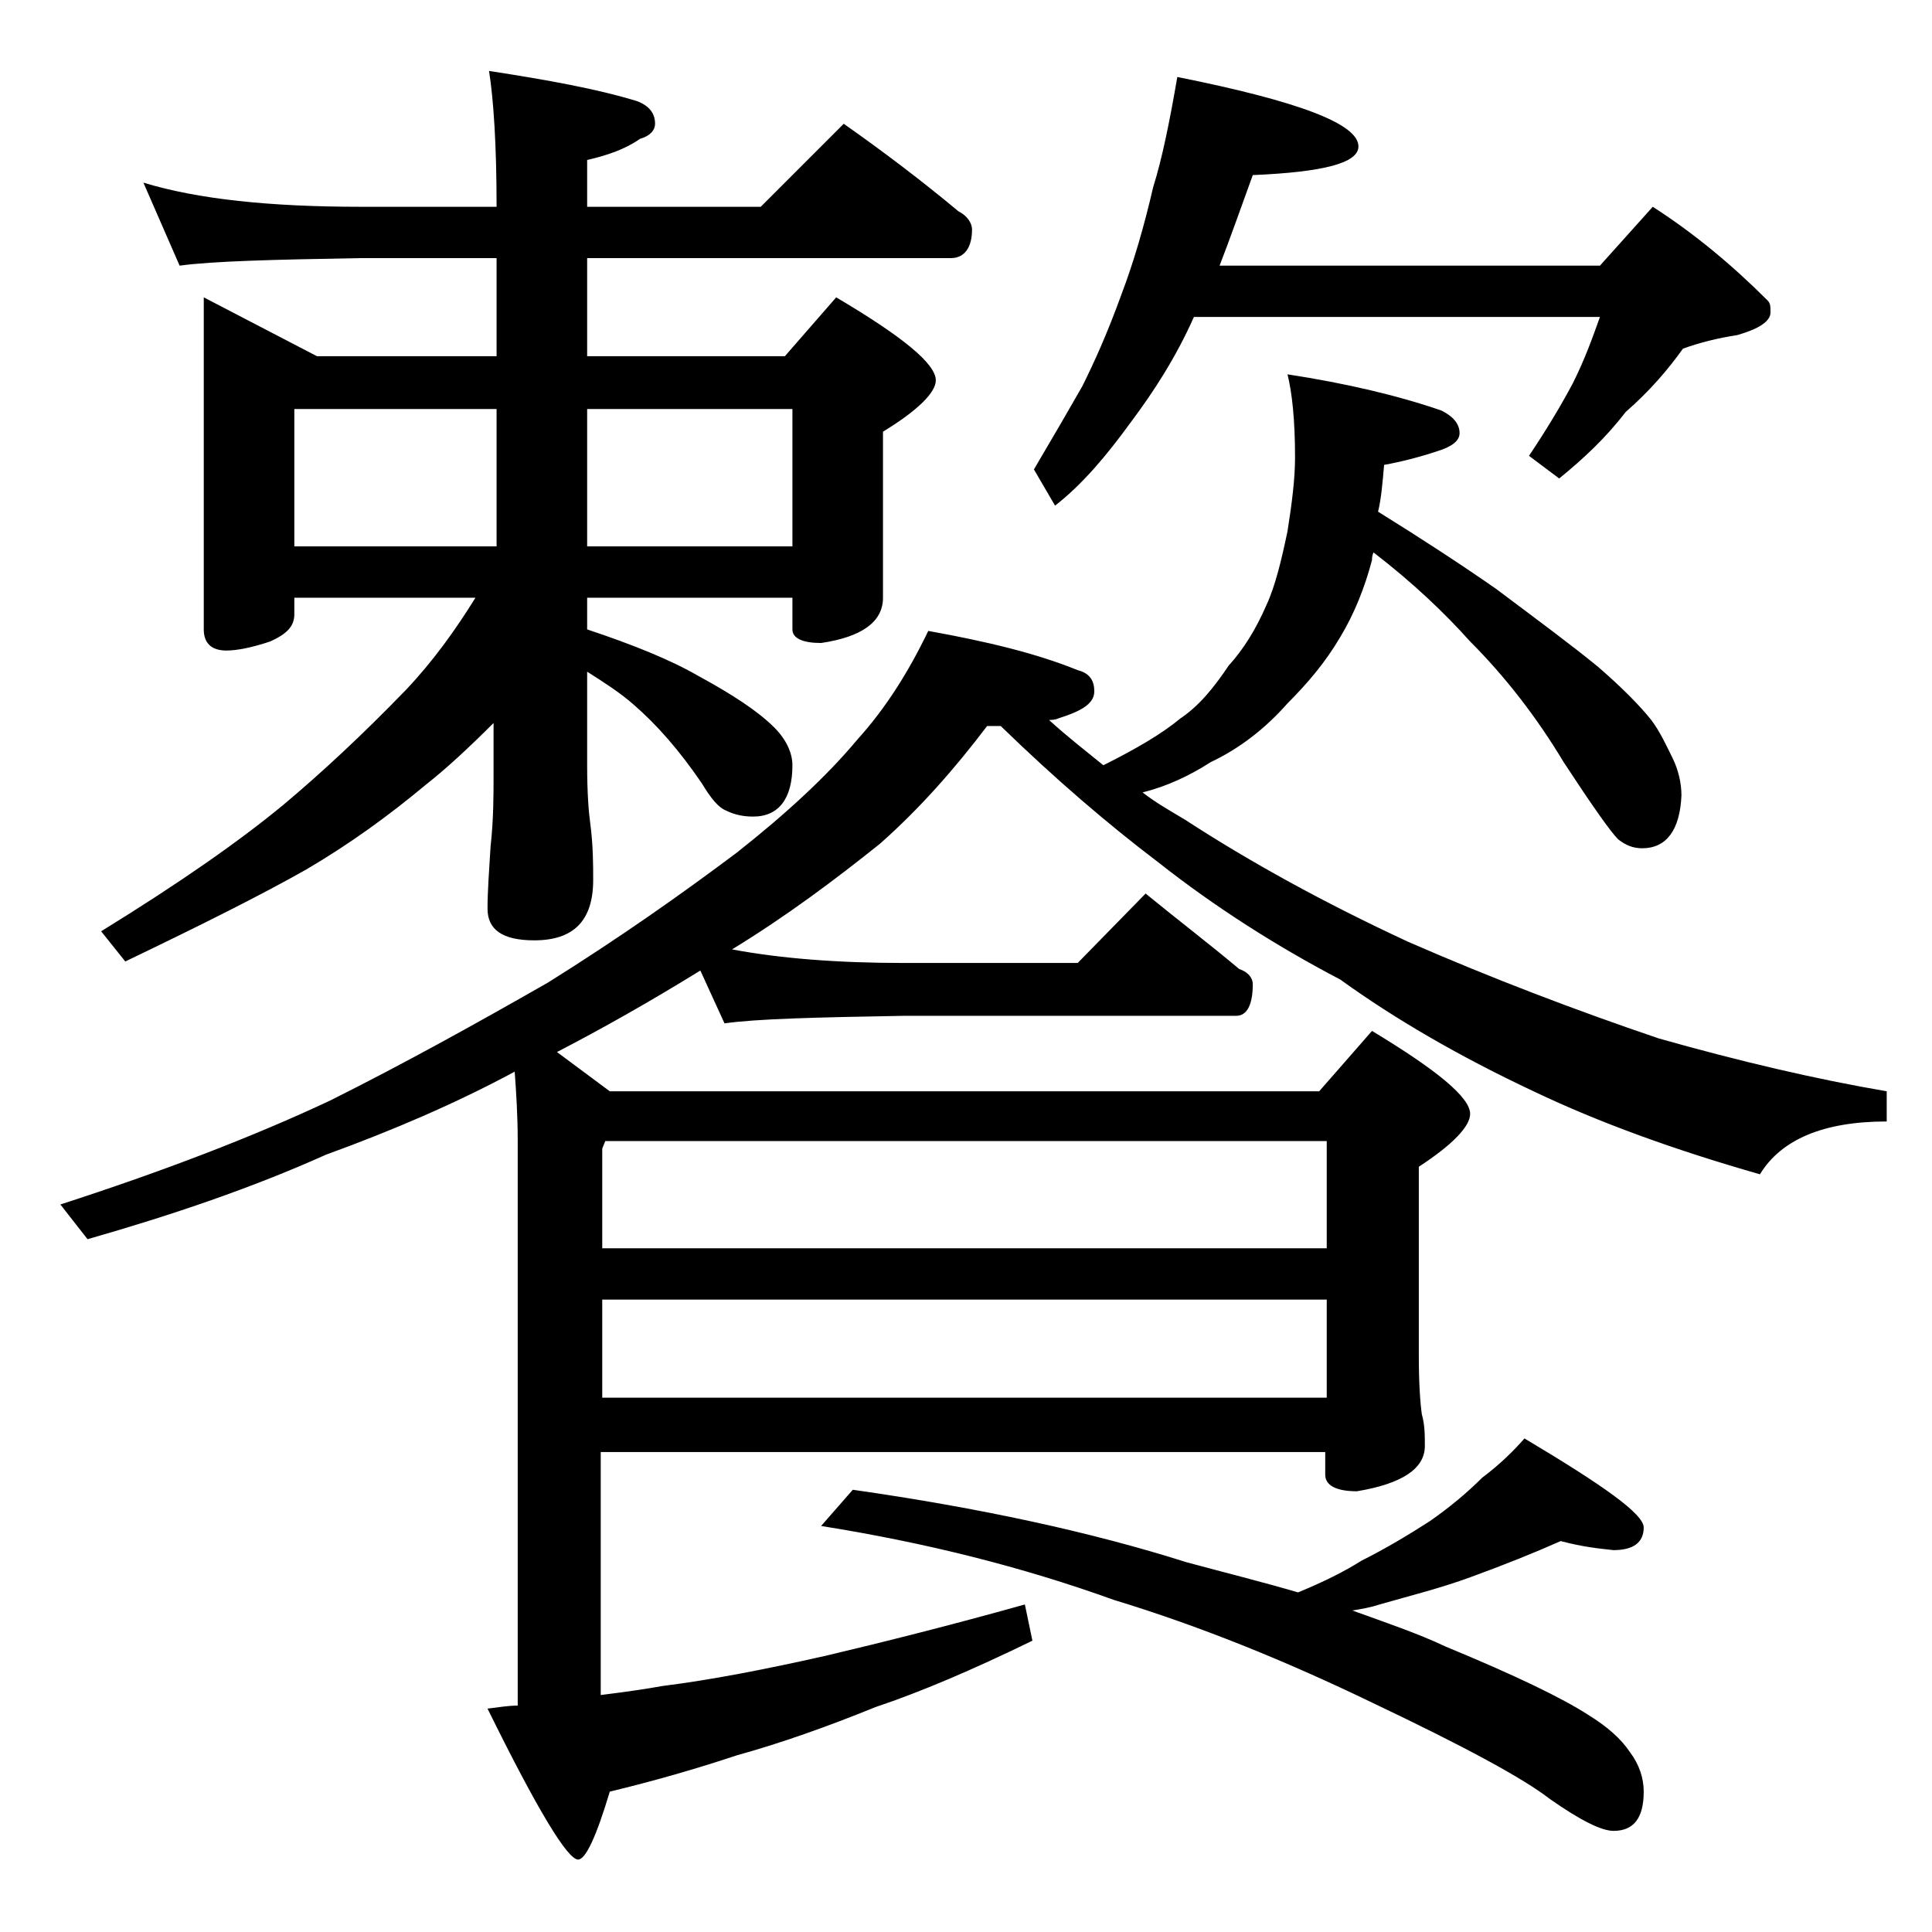
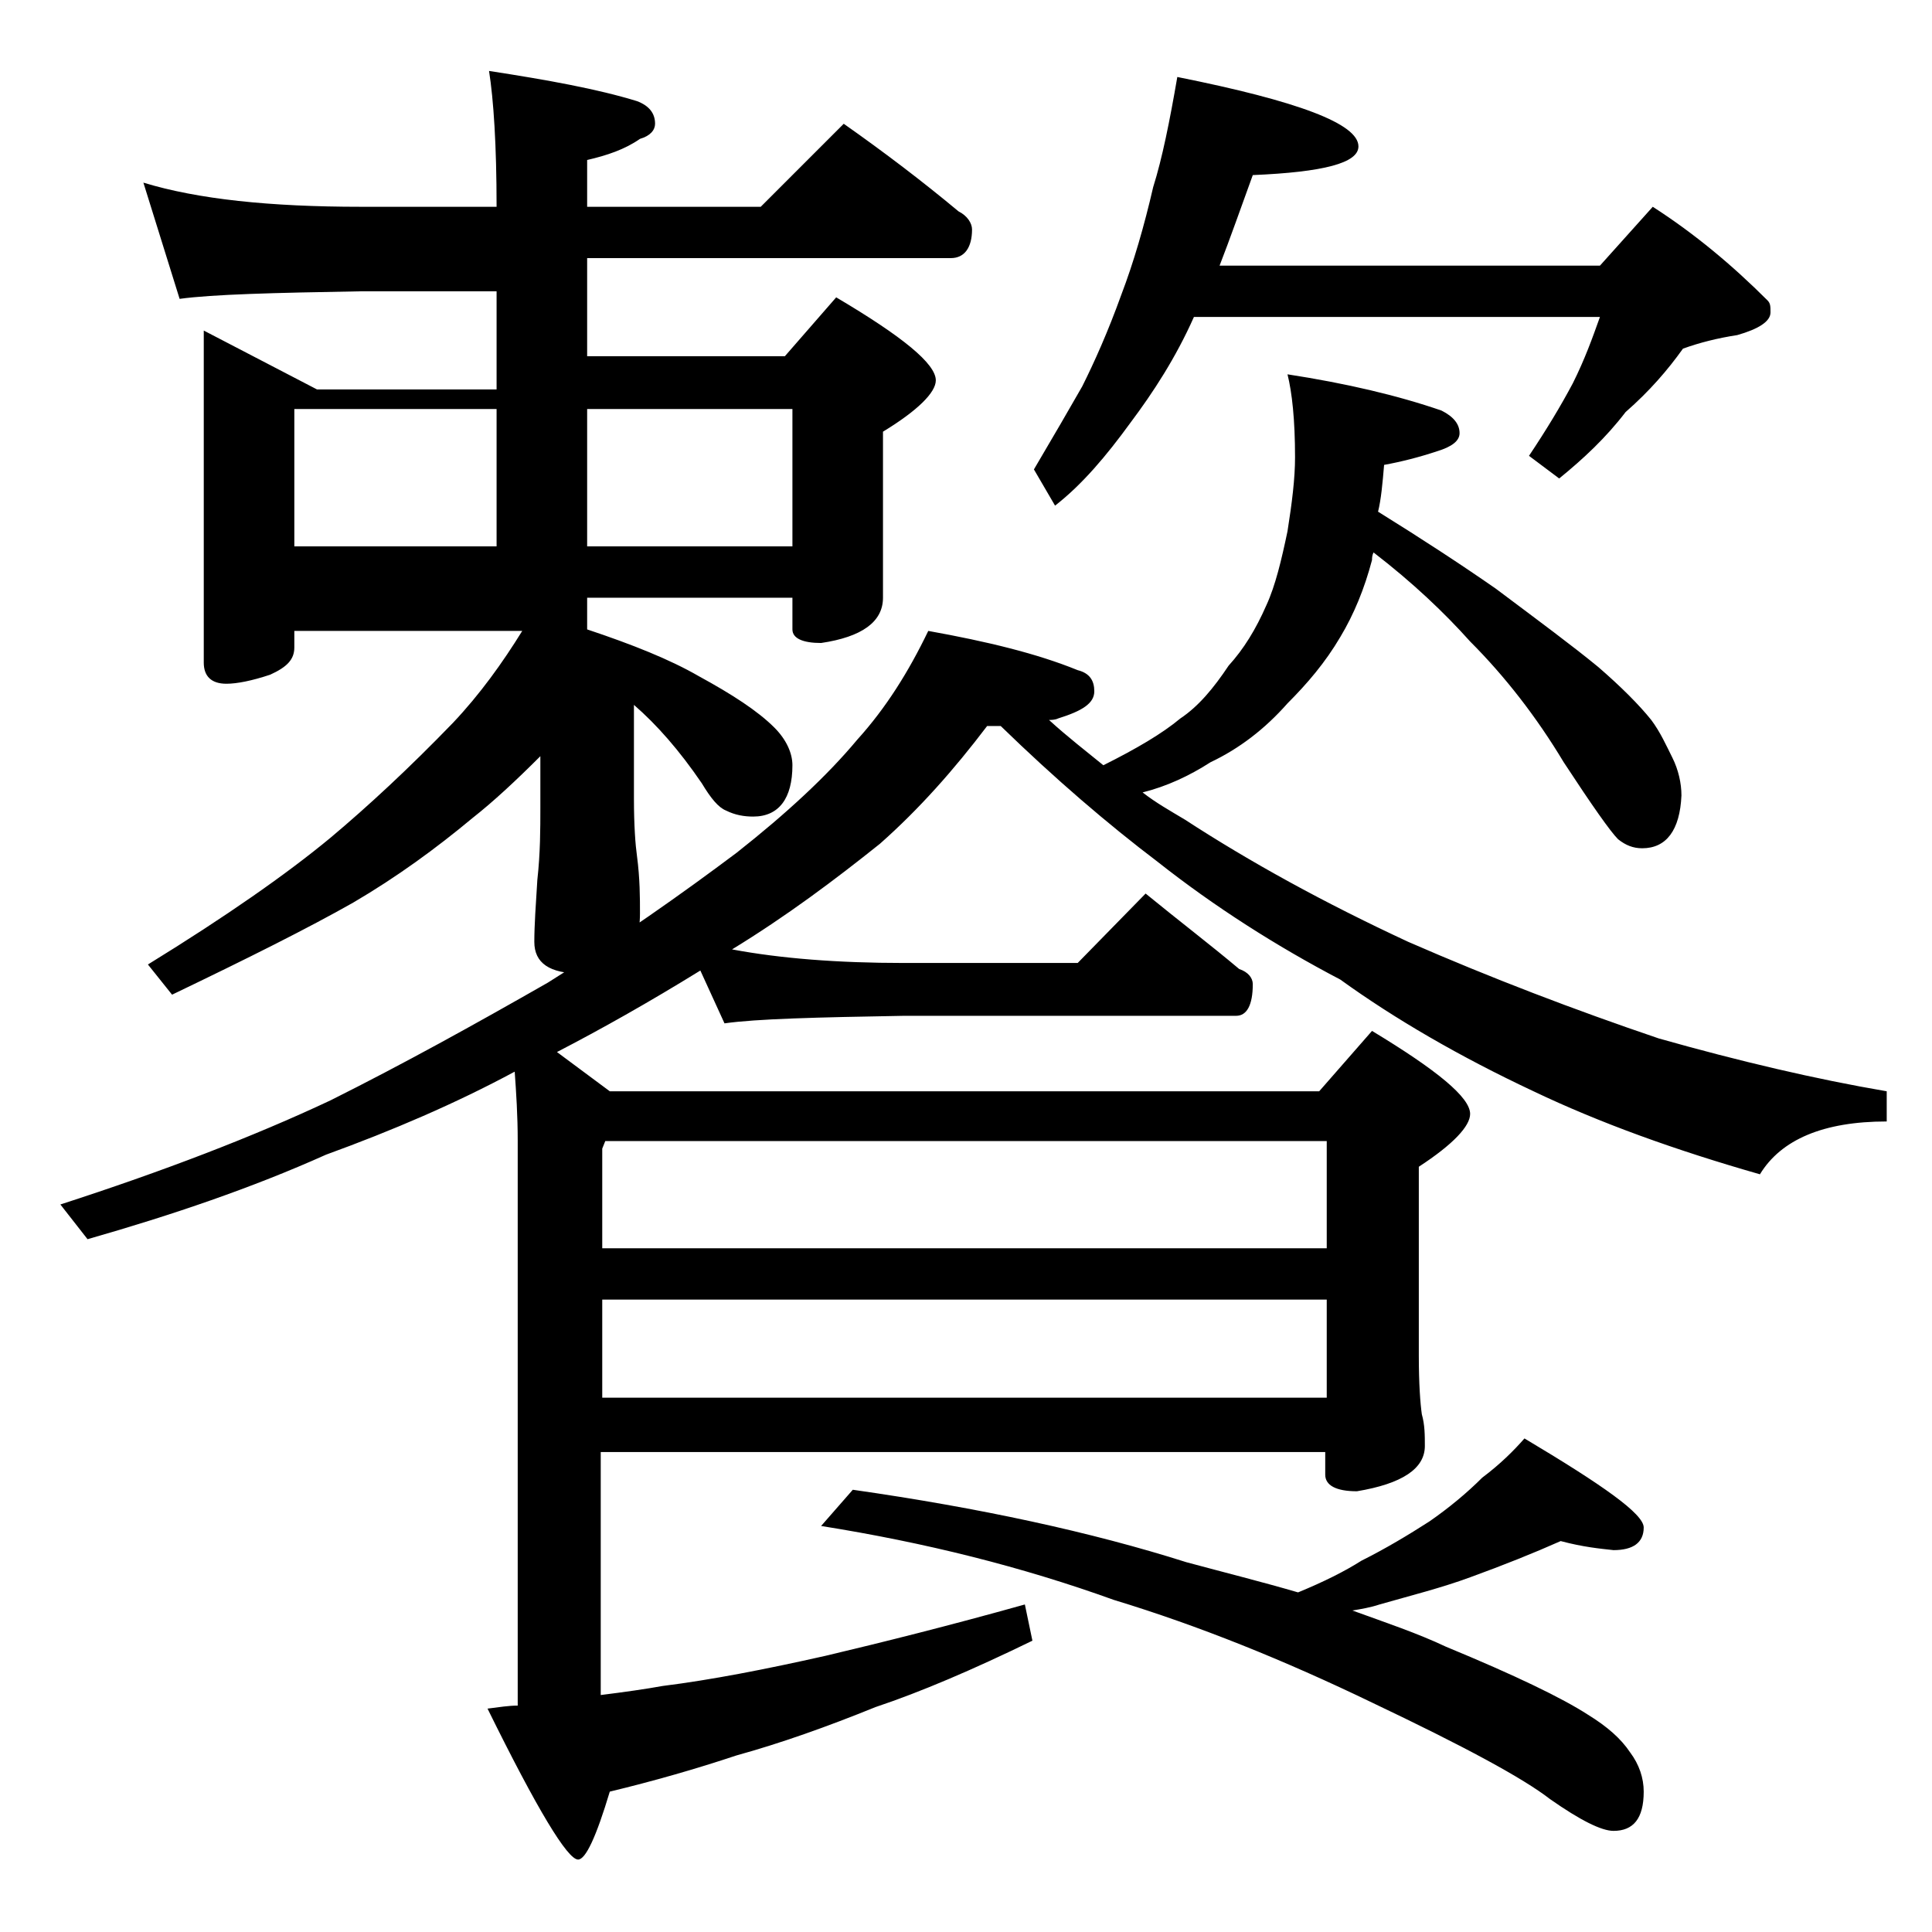
<svg xmlns="http://www.w3.org/2000/svg" version="1.1" id="Layer_1" x="0px" y="0px" viewBox="0 0 128 128" enable-background="new 0 0 128 128" xml:space="preserve">
-   <path d="M61.5,41.8c3.9,0.7,7.2,1.5,9.9,2.6c0.8,0.2,1.1,0.7,1.1,1.4c0,0.8-0.8,1.3-2.4,1.8c-0.2,0.1-0.5,0.1-0.6,0.1  c1.2,1.1,2.5,2.1,3.6,3c2.2-1.1,3.9-2.1,5.1-3.1c1.2-0.8,2.2-2,3.2-3.5c1-1.1,1.8-2.4,2.5-4c0.6-1.3,1-3,1.4-4.9  c0.3-1.9,0.5-3.5,0.5-4.9c0-2.5-0.2-4.3-0.5-5.5c3.9,0.6,7.3,1.4,10.2,2.4c0.8,0.4,1.2,0.9,1.2,1.5c0,0.5-0.5,0.9-1.5,1.2  c-1.2,0.4-2.4,0.7-3.5,0.9c-0.1,1.2-0.2,2.3-0.4,3.1c2.9,1.8,5.5,3.5,7.8,5.1c2.8,2.1,5.1,3.8,6.8,5.2c1.5,1.3,2.7,2.5,3.5,3.5  c0.6,0.8,1,1.7,1.4,2.5c0.4,0.8,0.6,1.7,0.6,2.5c-0.1,2.3-1,3.5-2.6,3.5c-0.6,0-1.1-0.2-1.6-0.6c-0.5-0.5-1.7-2.2-3.6-5.1  c-1.8-3-3.9-5.7-6.2-8c-1.7-1.9-3.8-3.9-6.4-5.9c-0.1,0.2-0.1,0.4-0.1,0.5c-0.5,1.9-1.2,3.6-2.1,5.1c-1,1.7-2.2,3.1-3.5,4.4  c-1.5,1.7-3.2,3-5.1,3.9c-1.4,0.9-2.9,1.6-4.5,2c0.9,0.7,1.8,1.2,2.8,1.8c4.3,2.8,9.2,5.5,14.8,8.1c5.5,2.4,11,4.5,16.6,6.4  c5.3,1.5,10.4,2.7,15.1,3.5v2c-4.2,0-7,1.2-8.4,3.5c-5.6-1.6-10.6-3.4-15-5.5c-4.9-2.3-9.2-4.8-12.8-7.4c-4.2-2.2-8.3-4.8-12.1-7.8  c-3.3-2.5-6.8-5.5-10.4-9h-0.9c-2.2,2.9-4.5,5.5-7.1,7.8c-3,2.4-6.2,4.8-9.8,7c3.2,0.6,7,0.9,11.4,0.9h11.5l4.5-4.6  c2.2,1.8,4.3,3.4,6.2,5c0.6,0.2,0.9,0.6,0.9,1c0,1.4-0.4,2.1-1.1,2.1h-22c-5.8,0.1-9.8,0.2-11.9,0.5l-1.6-3.5  c-3.4,2.1-6.6,3.9-9.5,5.4l3.5,2.6h47l3.5-4c4.3,2.6,6.5,4.4,6.5,5.5c0,0.8-1.1,2-3.4,3.5v12.5c0,1.9,0.1,3.2,0.2,3.9  c0.2,0.7,0.2,1.4,0.2,2.1c0,1.5-1.5,2.5-4.5,3c-1.4,0-2.1-0.4-2.1-1.1v-1.5h-48v16.1c1.6-0.2,3-0.4,4.1-0.6c3.2-0.4,6.8-1.1,10.8-2  c3.8-0.9,8.2-2,13.2-3.4l0.5,2.4c-3.9,1.9-7.4,3.4-10.4,4.4c-3.2,1.3-6.3,2.4-9.2,3.2c-2.7,0.9-5.5,1.7-8.4,2.4  c-0.9,3-1.6,4.5-2.1,4.5c-0.7,0-2.7-3.3-6-10c0.8-0.1,1.4-0.2,2-0.2V75.6c0-1.7-0.1-3.2-0.2-4.6c-3.9,2.1-8.1,3.9-12.5,5.5  c-4.9,2.2-10.2,4-15.8,5.6L4,79.8c6.8-2.2,12.8-4.5,17.9-6.9c4.8-2.4,9.5-5,14.4-7.8c4.8-3,8.9-5.9,12.5-8.6c3.3-2.6,6-5.1,8-7.5  C58.7,46.9,60.2,44.5,61.5,41.8z M9.5,12.1c3.6,1.1,8.4,1.6,14.4,1.6h9c0-4.1-0.2-7.1-0.5-9c3.9,0.6,7.2,1.2,9.8,2  c0.8,0.3,1.2,0.8,1.2,1.5c0,0.4-0.3,0.8-1,1c-1,0.7-2.2,1.1-3.5,1.4v3.1h11.5l5.5-5.5c2.7,1.9,5.2,3.8,7.6,5.8  c0.6,0.3,0.9,0.8,0.9,1.2c0,1.2-0.5,1.9-1.4,1.9H38.9v6.5H52l3.4-3.9c4.4,2.6,6.6,4.4,6.6,5.5c0,0.8-1.2,2-3.5,3.4v11  c0,1.6-1.4,2.6-4.1,3c-1.2,0-1.9-0.3-1.9-0.9v-2.1H38.9v2.1c3,1,5.5,2,7.4,3.1c2.2,1.2,3.9,2.3,5,3.4c0.8,0.8,1.2,1.7,1.2,2.5  c0,2.2-0.9,3.4-2.6,3.4c-0.6,0-1.2-0.1-1.8-0.4c-0.5-0.2-1-0.8-1.6-1.8c-1.5-2.2-3-3.9-4.5-5.2c-0.9-0.8-2-1.5-3.1-2.2v6.2  c0,1.8,0.1,3.1,0.2,3.8c0.2,1.5,0.2,2.8,0.2,3.8c0,2.7-1.3,4-3.9,4c-2.1,0-3.1-0.7-3.1-2.1c0-1.1,0.1-2.5,0.2-4.1  c0.2-1.8,0.2-3.4,0.2-4.8v-3.4c-1.6,1.6-3.1,3-4.5,4.1c-2.4,2-5,3.9-7.9,5.6c-3,1.7-7,3.7-12,6.1l-1.6-2c5.2-3.2,9.2-6,12.1-8.4  c2.5-2.1,5.2-4.6,8.1-7.6c1.8-1.9,3.3-4,4.6-6.1H19.5v1.1c0,0.8-0.5,1.3-1.6,1.8c-1.2,0.4-2.2,0.6-2.9,0.6c-1,0-1.5-0.5-1.5-1.4v-22  l7.5,3.9h11.9v-6.5h-9c-5.8,0.1-9.8,0.2-12,0.5L9.5,12.1z M19.5,36.2h13.4v-9.1H19.5V36.2z M38.9,36.2h13.6v-9.1H38.9V36.2z   M40.1,75.6l-0.2,0.5v6.6h48v-7.1H40.1z M39.9,86.1v6.5h48v-6.5H39.9z M103.4,102.1c-1.8,0.8-3.8,1.6-6,2.4c-1.9,0.7-3.9,1.2-6,1.8  c-0.6,0.2-1.2,0.3-1.8,0.4c2.2,0.8,4.3,1.5,6.2,2.4c4.6,1.9,7.7,3.4,9.4,4.5c1.3,0.8,2.2,1.6,2.8,2.5c0.6,0.8,0.9,1.7,0.9,2.6  c0,1.8-0.7,2.6-2,2.6c-0.8,0-2.2-0.7-4.2-2.1c-1.8-1.4-5.7-3.5-11.8-6.4c-5.8-2.8-11.5-5.1-17.1-6.8c-6.1-2.2-12.5-3.8-19.4-4.9  l2.1-2.4c8.4,1.2,15.8,2.8,22.1,4.8c2.6,0.7,5,1.3,7.4,2c1.7-0.7,3.1-1.4,4.2-2.1c1.6-0.8,3.1-1.7,4.5-2.6c1.3-0.9,2.5-1.9,3.5-2.9  c1.2-0.9,2.1-1.8,2.8-2.6c5.2,3.1,7.9,5,7.9,5.9c0,1-0.7,1.5-2,1.5C106,102.6,104.9,102.5,103.4,102.1z M78,5.1c8,1.6,12,3.1,12,4.6  c0,1.1-2.3,1.7-7,1.9c-0.8,2.2-1.5,4.2-2.2,6H106l3.5-3.9c2.8,1.8,5.3,3.9,7.6,6.2c0.2,0.2,0.2,0.4,0.2,0.8c0,0.6-0.8,1.1-2.2,1.5  c-1.3,0.2-2.5,0.5-3.6,0.9c-1,1.4-2.2,2.8-3.8,4.2c-1.3,1.7-2.8,3.1-4.4,4.4l-2-1.5c1.2-1.8,2.1-3.3,2.9-4.8c0.8-1.6,1.3-3,1.8-4.4  H79.1c-1.2,2.7-2.7,5-4.2,7c-1.6,2.2-3.2,4.1-5,5.5l-1.4-2.4c1.3-2.2,2.4-4.1,3.2-5.5c0.8-1.6,1.7-3.6,2.6-6.1  c0.8-2.1,1.5-4.5,2.1-7.1C77,10.5,77.5,8,78,5.1z" />
+   <path d="M61.5,41.8c3.9,0.7,7.2,1.5,9.9,2.6c0.8,0.2,1.1,0.7,1.1,1.4c0,0.8-0.8,1.3-2.4,1.8c-0.2,0.1-0.5,0.1-0.6,0.1  c1.2,1.1,2.5,2.1,3.6,3c2.2-1.1,3.9-2.1,5.1-3.1c1.2-0.8,2.2-2,3.2-3.5c1-1.1,1.8-2.4,2.5-4c0.6-1.3,1-3,1.4-4.9  c0.3-1.9,0.5-3.5,0.5-4.9c0-2.5-0.2-4.3-0.5-5.5c3.9,0.6,7.3,1.4,10.2,2.4c0.8,0.4,1.2,0.9,1.2,1.5c0,0.5-0.5,0.9-1.5,1.2  c-1.2,0.4-2.4,0.7-3.5,0.9c-0.1,1.2-0.2,2.3-0.4,3.1c2.9,1.8,5.5,3.5,7.8,5.1c2.8,2.1,5.1,3.8,6.8,5.2c1.5,1.3,2.7,2.5,3.5,3.5  c0.6,0.8,1,1.7,1.4,2.5c0.4,0.8,0.6,1.7,0.6,2.5c-0.1,2.3-1,3.5-2.6,3.5c-0.6,0-1.1-0.2-1.6-0.6c-0.5-0.5-1.7-2.2-3.6-5.1  c-1.8-3-3.9-5.7-6.2-8c-1.7-1.9-3.8-3.9-6.4-5.9c-0.1,0.2-0.1,0.4-0.1,0.5c-0.5,1.9-1.2,3.6-2.1,5.1c-1,1.7-2.2,3.1-3.5,4.4  c-1.5,1.7-3.2,3-5.1,3.9c-1.4,0.9-2.9,1.6-4.5,2c0.9,0.7,1.8,1.2,2.8,1.8c4.3,2.8,9.2,5.5,14.8,8.1c5.5,2.4,11,4.5,16.6,6.4  c5.3,1.5,10.4,2.7,15.1,3.5v2c-4.2,0-7,1.2-8.4,3.5c-5.6-1.6-10.6-3.4-15-5.5c-4.9-2.3-9.2-4.8-12.8-7.4c-4.2-2.2-8.3-4.8-12.1-7.8  c-3.3-2.5-6.8-5.5-10.4-9h-0.9c-2.2,2.9-4.5,5.5-7.1,7.8c-3,2.4-6.2,4.8-9.8,7c3.2,0.6,7,0.9,11.4,0.9h11.5l4.5-4.6  c2.2,1.8,4.3,3.4,6.2,5c0.6,0.2,0.9,0.6,0.9,1c0,1.4-0.4,2.1-1.1,2.1h-22c-5.8,0.1-9.8,0.2-11.9,0.5l-1.6-3.5  c-3.4,2.1-6.6,3.9-9.5,5.4l3.5,2.6h47l3.5-4c4.3,2.6,6.5,4.4,6.5,5.5c0,0.8-1.1,2-3.4,3.5v12.5c0,1.9,0.1,3.2,0.2,3.9  c0.2,0.7,0.2,1.4,0.2,2.1c0,1.5-1.5,2.5-4.5,3c-1.4,0-2.1-0.4-2.1-1.1v-1.5h-48v16.1c1.6-0.2,3-0.4,4.1-0.6c3.2-0.4,6.8-1.1,10.8-2  c3.8-0.9,8.2-2,13.2-3.4l0.5,2.4c-3.9,1.9-7.4,3.4-10.4,4.4c-3.2,1.3-6.3,2.4-9.2,3.2c-2.7,0.9-5.5,1.7-8.4,2.4  c-0.9,3-1.6,4.5-2.1,4.5c-0.7,0-2.7-3.3-6-10c0.8-0.1,1.4-0.2,2-0.2V75.6c0-1.7-0.1-3.2-0.2-4.6c-3.9,2.1-8.1,3.9-12.5,5.5  c-4.9,2.2-10.2,4-15.8,5.6L4,79.8c6.8-2.2,12.8-4.5,17.9-6.9c4.8-2.4,9.5-5,14.4-7.8c4.8-3,8.9-5.9,12.5-8.6c3.3-2.6,6-5.1,8-7.5  C58.7,46.9,60.2,44.5,61.5,41.8z M9.5,12.1c3.6,1.1,8.4,1.6,14.4,1.6h9c0-4.1-0.2-7.1-0.5-9c3.9,0.6,7.2,1.2,9.8,2  c0.8,0.3,1.2,0.8,1.2,1.5c0,0.4-0.3,0.8-1,1c-1,0.7-2.2,1.1-3.5,1.4v3.1h11.5l5.5-5.5c2.7,1.9,5.2,3.8,7.6,5.8  c0.6,0.3,0.9,0.8,0.9,1.2c0,1.2-0.5,1.9-1.4,1.9H38.9v6.5H52l3.4-3.9c4.4,2.6,6.6,4.4,6.6,5.5c0,0.8-1.2,2-3.5,3.4v11  c0,1.6-1.4,2.6-4.1,3c-1.2,0-1.9-0.3-1.9-0.9v-2.1H38.9v2.1c3,1,5.5,2,7.4,3.1c2.2,1.2,3.9,2.3,5,3.4c0.8,0.8,1.2,1.7,1.2,2.5  c0,2.2-0.9,3.4-2.6,3.4c-0.6,0-1.2-0.1-1.8-0.4c-0.5-0.2-1-0.8-1.6-1.8c-1.5-2.2-3-3.9-4.5-5.2v6.2  c0,1.8,0.1,3.1,0.2,3.8c0.2,1.5,0.2,2.8,0.2,3.8c0,2.7-1.3,4-3.9,4c-2.1,0-3.1-0.7-3.1-2.1c0-1.1,0.1-2.5,0.2-4.1  c0.2-1.8,0.2-3.4,0.2-4.8v-3.4c-1.6,1.6-3.1,3-4.5,4.1c-2.4,2-5,3.9-7.9,5.6c-3,1.7-7,3.7-12,6.1l-1.6-2c5.2-3.2,9.2-6,12.1-8.4  c2.5-2.1,5.2-4.6,8.1-7.6c1.8-1.9,3.3-4,4.6-6.1H19.5v1.1c0,0.8-0.5,1.3-1.6,1.8c-1.2,0.4-2.2,0.6-2.9,0.6c-1,0-1.5-0.5-1.5-1.4v-22  l7.5,3.9h11.9v-6.5h-9c-5.8,0.1-9.8,0.2-12,0.5L9.5,12.1z M19.5,36.2h13.4v-9.1H19.5V36.2z M38.9,36.2h13.6v-9.1H38.9V36.2z   M40.1,75.6l-0.2,0.5v6.6h48v-7.1H40.1z M39.9,86.1v6.5h48v-6.5H39.9z M103.4,102.1c-1.8,0.8-3.8,1.6-6,2.4c-1.9,0.7-3.9,1.2-6,1.8  c-0.6,0.2-1.2,0.3-1.8,0.4c2.2,0.8,4.3,1.5,6.2,2.4c4.6,1.9,7.7,3.4,9.4,4.5c1.3,0.8,2.2,1.6,2.8,2.5c0.6,0.8,0.9,1.7,0.9,2.6  c0,1.8-0.7,2.6-2,2.6c-0.8,0-2.2-0.7-4.2-2.1c-1.8-1.4-5.7-3.5-11.8-6.4c-5.8-2.8-11.5-5.1-17.1-6.8c-6.1-2.2-12.5-3.8-19.4-4.9  l2.1-2.4c8.4,1.2,15.8,2.8,22.1,4.8c2.6,0.7,5,1.3,7.4,2c1.7-0.7,3.1-1.4,4.2-2.1c1.6-0.8,3.1-1.7,4.5-2.6c1.3-0.9,2.5-1.9,3.5-2.9  c1.2-0.9,2.1-1.8,2.8-2.6c5.2,3.1,7.9,5,7.9,5.9c0,1-0.7,1.5-2,1.5C106,102.6,104.9,102.5,103.4,102.1z M78,5.1c8,1.6,12,3.1,12,4.6  c0,1.1-2.3,1.7-7,1.9c-0.8,2.2-1.5,4.2-2.2,6H106l3.5-3.9c2.8,1.8,5.3,3.9,7.6,6.2c0.2,0.2,0.2,0.4,0.2,0.8c0,0.6-0.8,1.1-2.2,1.5  c-1.3,0.2-2.5,0.5-3.6,0.9c-1,1.4-2.2,2.8-3.8,4.2c-1.3,1.7-2.8,3.1-4.4,4.4l-2-1.5c1.2-1.8,2.1-3.3,2.9-4.8c0.8-1.6,1.3-3,1.8-4.4  H79.1c-1.2,2.7-2.7,5-4.2,7c-1.6,2.2-3.2,4.1-5,5.5l-1.4-2.4c1.3-2.2,2.4-4.1,3.2-5.5c0.8-1.6,1.7-3.6,2.6-6.1  c0.8-2.1,1.5-4.5,2.1-7.1C77,10.5,77.5,8,78,5.1z" />
</svg>